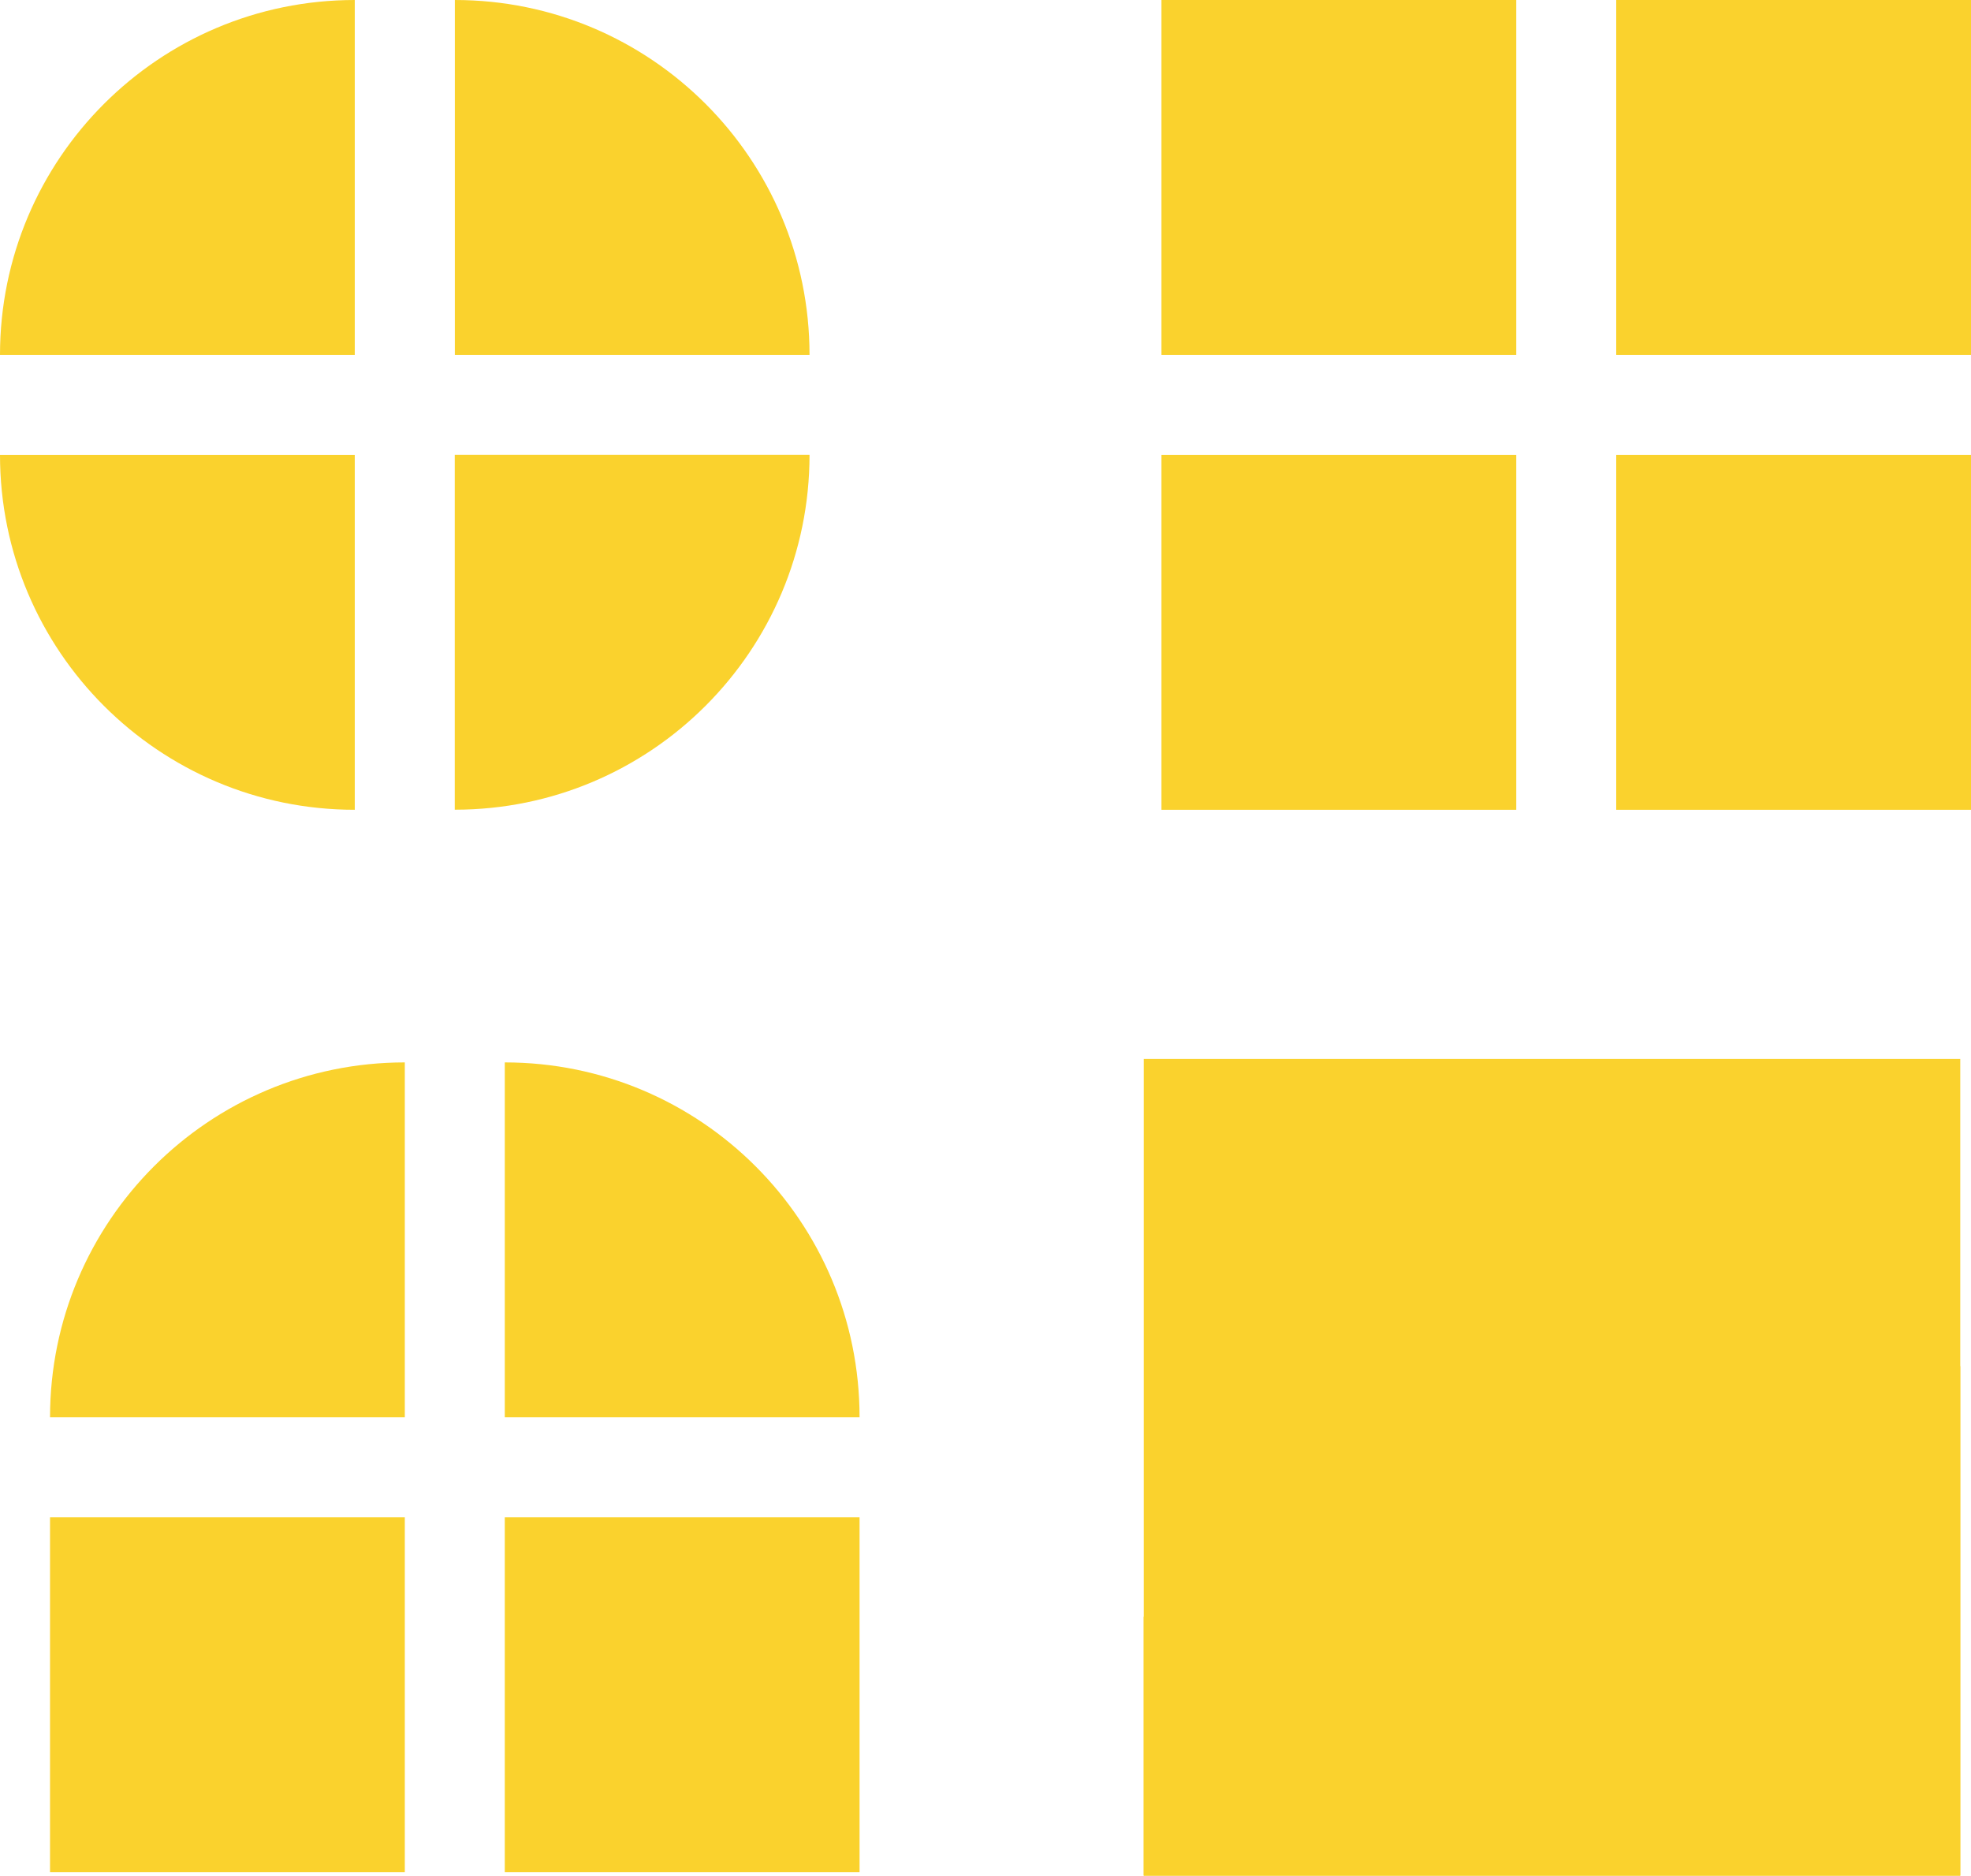
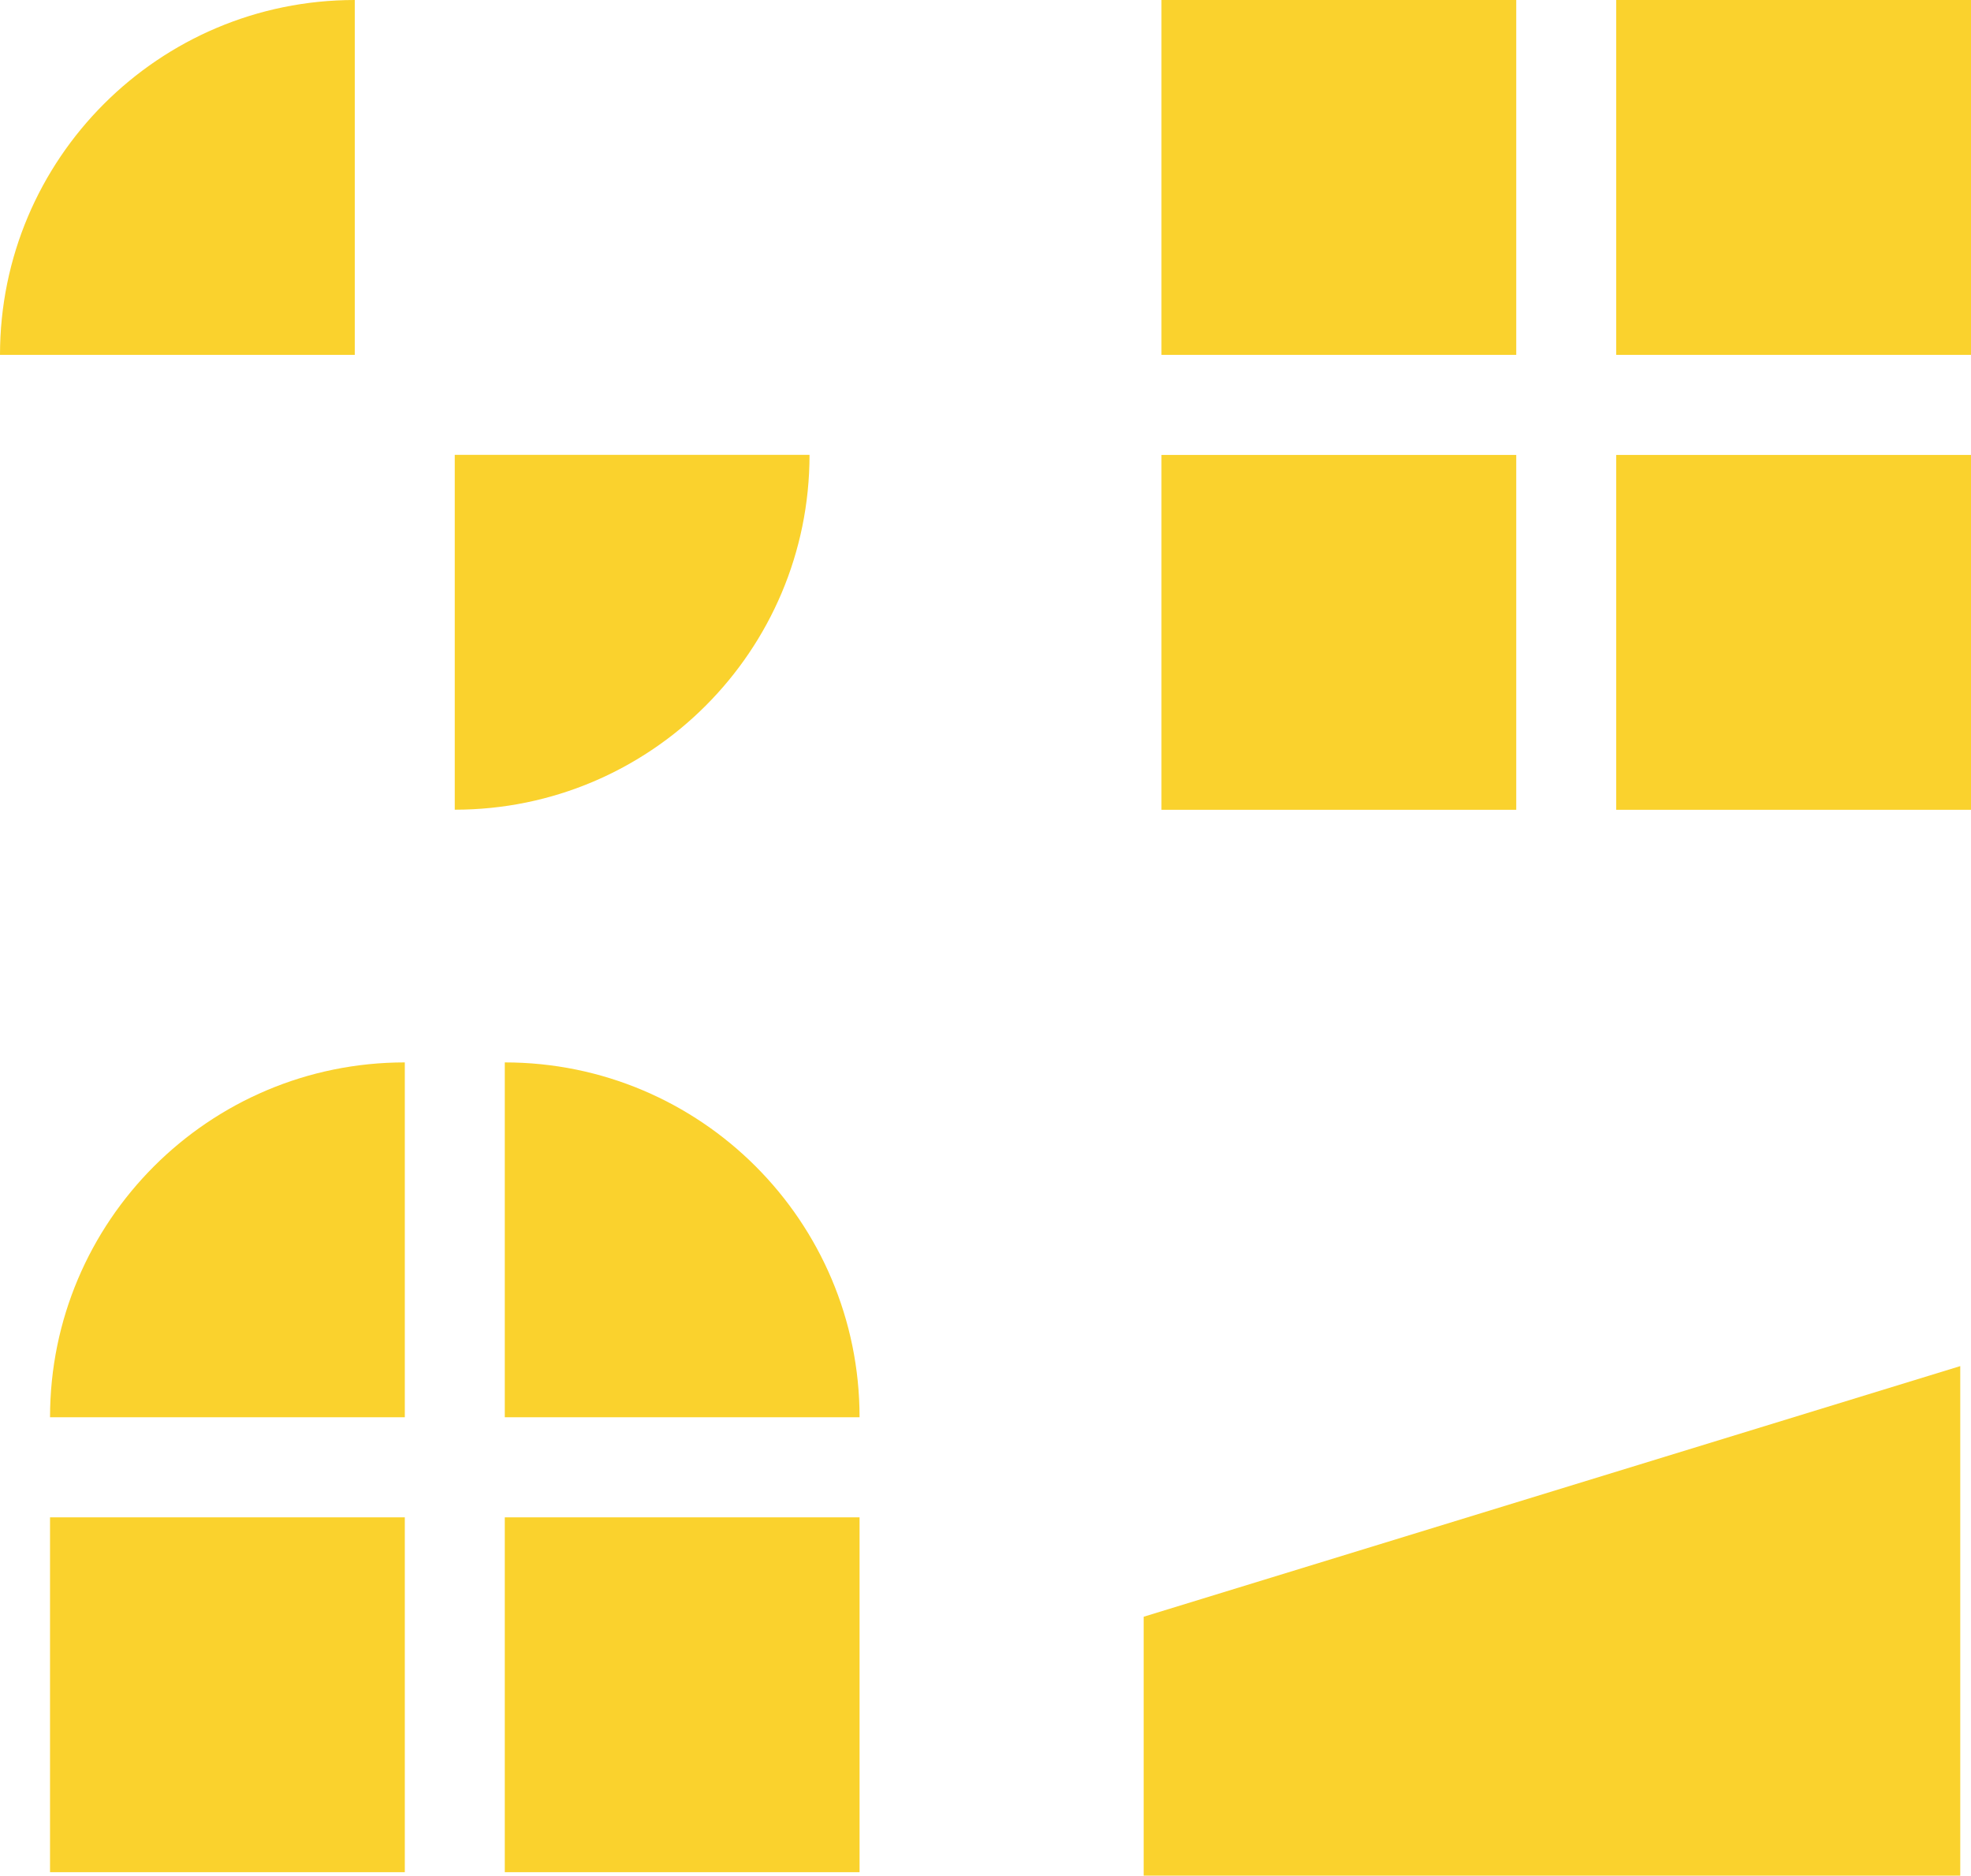
<svg xmlns="http://www.w3.org/2000/svg" id="_レイヤー_2" viewBox="0 0 229.28 218.14">
  <defs>
    <style>.cls-1{fill:#fad22d;}</style>
  </defs>
  <g id="_レイヤー_1-2">
    <g>
      <g>
-         <path class="cls-1" d="M52.9,41.27h41.27C94.17,18.48,75.7,0,52.91,0h0V41.27Z" />
        <path class="cls-1" d="M0,41.27H41.27V0h0C18.48,0,0,18.48,0,41.27H0Z" />
        <path class="cls-1" d="M52.9,94.17h0c22.79,0,41.27-18.48,41.27-41.27H52.9v41.27Z" />
-         <path class="cls-1" d="M41.27,94.17h0V52.91H0c0,22.79,18.48,41.27,41.27,41.27Z" />
      </g>
      <g>
        <path class="cls-1" d="M58.72,164.83h41.27c0-22.79-18.48-41.27-41.27-41.27h0v41.27Z" />
        <path class="cls-1" d="M5.82,164.83H47.09v-41.27h0c-22.79,0-41.27,18.48-41.27,41.27h0Z" />
        <rect class="cls-1" x="5.82" y="176.47" width="41.27" height="41.27" />
        <rect class="cls-1" x="58.72" y="176.47" width="41.27" height="41.27" />
      </g>
      <g>
        <rect class="cls-1" x="135.11" y="52.91" width="41.27" height="41.27" />
        <rect class="cls-1" x="188.01" y="52.91" width="41.27" height="41.27" />
        <rect class="cls-1" x="135.11" y="0" width="41.27" height="41.27" />
        <rect class="cls-1" x="188.01" y="0" width="41.27" height="41.27" />
      </g>
      <g>
-         <rect class="cls-1" x="133.04" y="123.16" width="94.98" height="94.98" transform="translate(361.07 341.3) rotate(180)" />
        <polygon class="cls-1" points="228.03 218.14 133.04 218.14 133.04 188.03 228.03 158.88 228.03 218.14" />
      </g>
    </g>
  </g>
</svg>